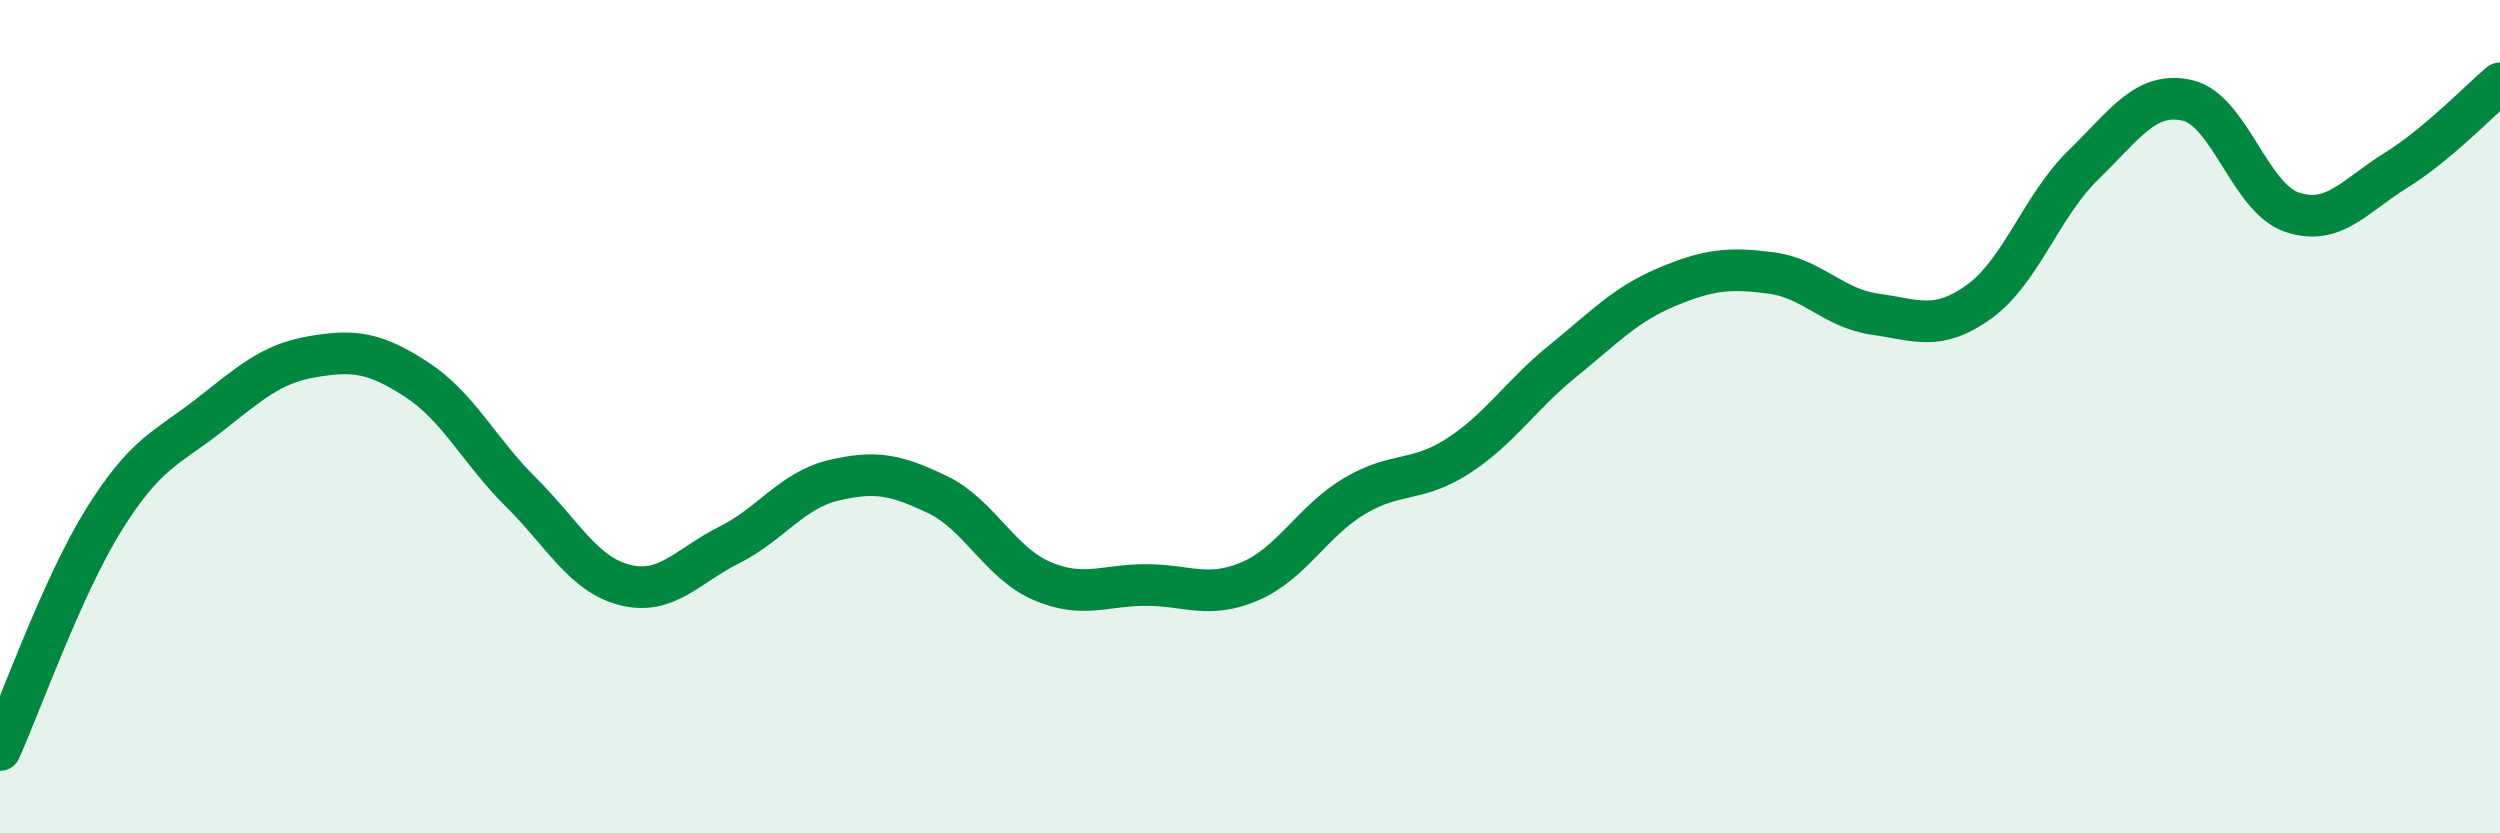
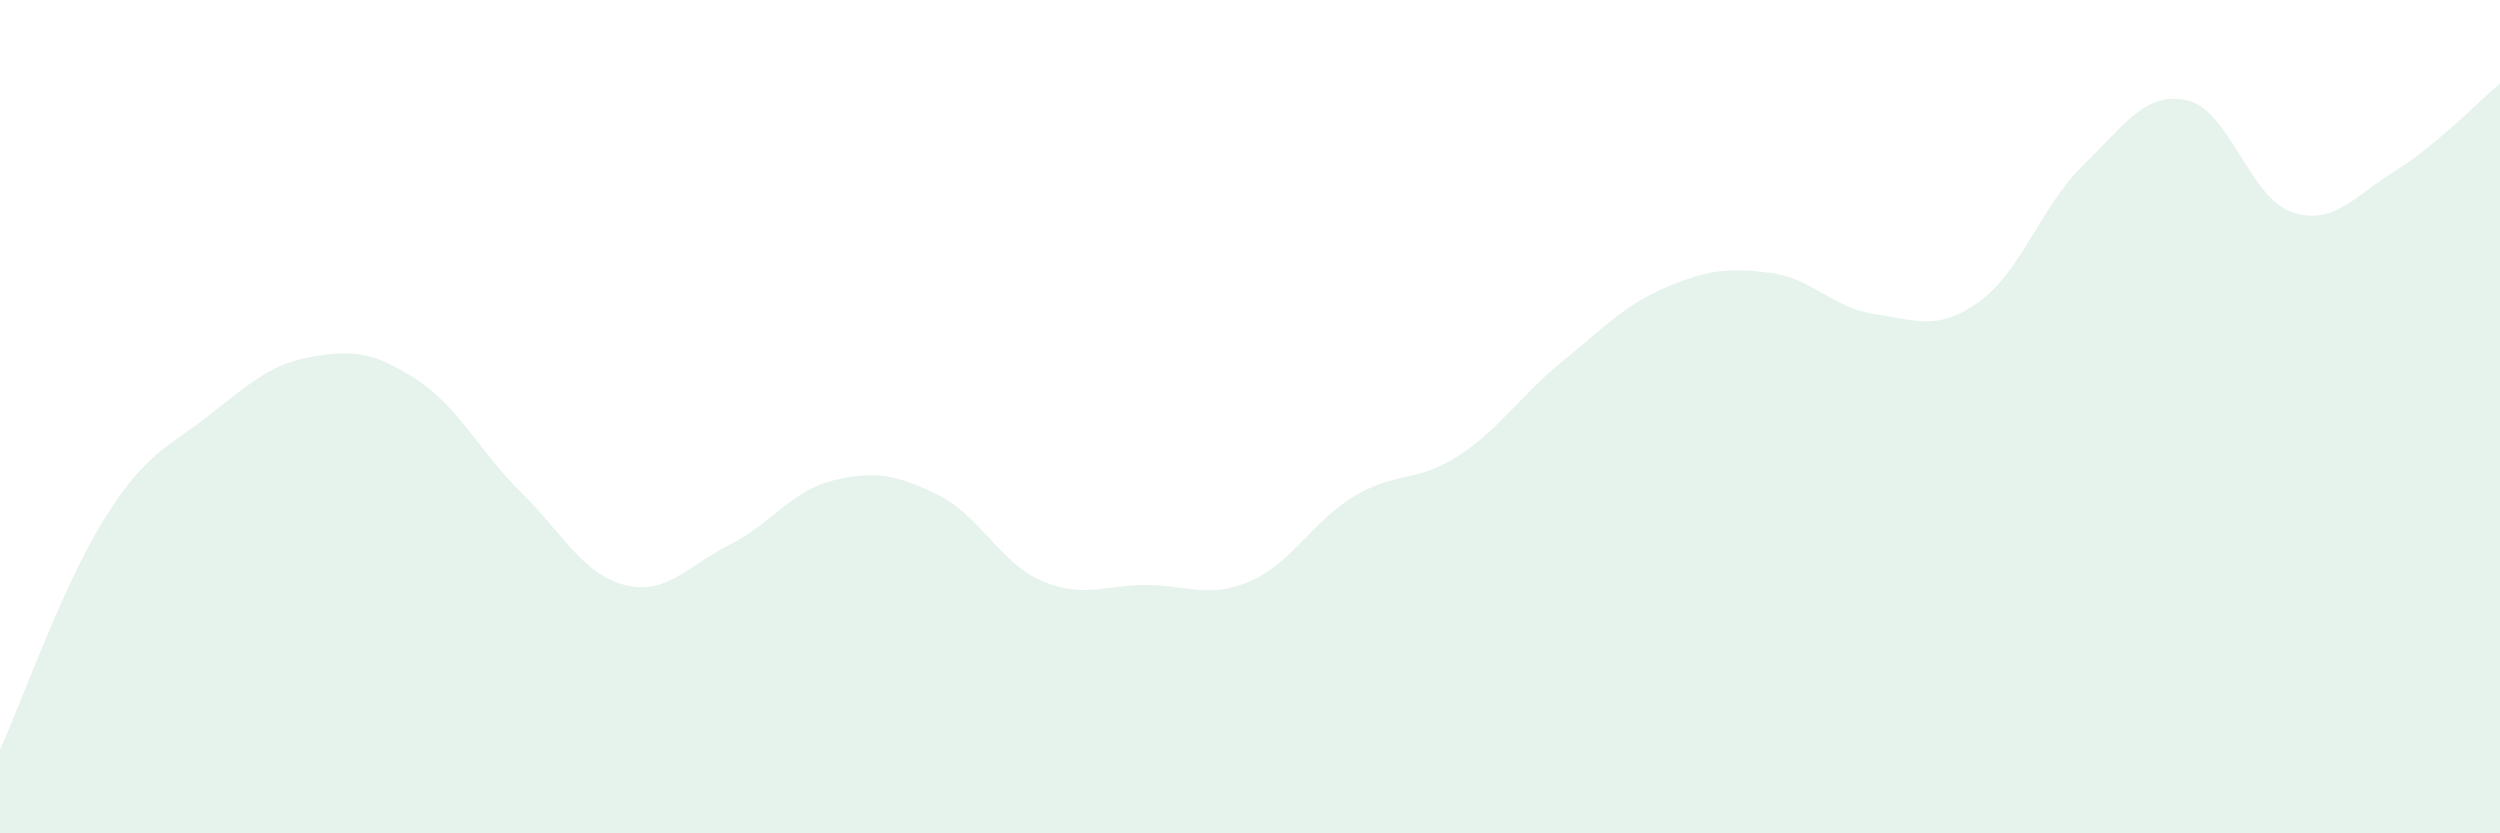
<svg xmlns="http://www.w3.org/2000/svg" width="60" height="20" viewBox="0 0 60 20">
  <path d="M 0,18 C 0.5,16.89 1.5,14.06 2.5,12.46 C 3.5,10.86 4,10.76 5,9.98 C 6,9.2 6.5,8.73 7.5,8.56 C 8.5,8.39 9,8.46 10,9.11 C 11,9.76 11.5,10.82 12.5,11.81 C 13.5,12.8 14,13.79 15,14.04 C 16,14.29 16.5,13.58 17.5,13.08 C 18.5,12.58 19,11.77 20,11.53 C 21,11.29 21.5,11.39 22.5,11.87 C 23.5,12.35 24,13.51 25,13.94 C 26,14.37 26.5,14.04 27.5,14.04 C 28.5,14.04 29,14.38 30,13.95 C 31,13.52 31.5,12.51 32.5,11.91 C 33.5,11.31 34,11.59 35,10.94 C 36,10.29 36.5,9.48 37.5,8.67 C 38.5,7.86 39,7.31 40,6.89 C 41,6.47 41.5,6.42 42.5,6.55 C 43.5,6.68 44,7.4 45,7.54 C 46,7.68 46.5,7.96 47.5,7.24 C 48.5,6.52 49,4.93 50,3.96 C 51,2.99 51.5,2.18 52.5,2.41 C 53.5,2.64 54,4.75 55,5.09 C 56,5.43 56.5,4.71 57.5,4.09 C 58.5,3.47 59.5,2.42 60,2L60 20L0 20Z" fill="#008740" opacity="0.1" stroke-linecap="round" stroke-linejoin="round" />
-   <path d="M 0,18 C 0.5,16.89 1.5,14.06 2.5,12.46 C 3.5,10.86 4,10.76 5,9.98 C 6,9.2 6.5,8.73 7.5,8.56 C 8.5,8.39 9,8.46 10,9.11 C 11,9.76 11.5,10.82 12.5,11.81 C 13.5,12.8 14,13.79 15,14.04 C 16,14.29 16.5,13.58 17.5,13.08 C 18.5,12.58 19,11.77 20,11.53 C 21,11.29 21.5,11.39 22.5,11.87 C 23.5,12.35 24,13.51 25,13.94 C 26,14.37 26.5,14.04 27.5,14.04 C 28.5,14.04 29,14.38 30,13.95 C 31,13.52 31.5,12.51 32.5,11.91 C 33.5,11.31 34,11.59 35,10.94 C 36,10.29 36.5,9.48 37.5,8.67 C 38.5,7.86 39,7.31 40,6.89 C 41,6.47 41.5,6.42 42.5,6.55 C 43.5,6.68 44,7.4 45,7.54 C 46,7.68 46.5,7.96 47.5,7.24 C 48.5,6.52 49,4.93 50,3.96 C 51,2.99 51.5,2.18 52.5,2.41 C 53.5,2.64 54,4.75 55,5.09 C 56,5.43 56.5,4.71 57.5,4.09 C 58.5,3.47 59.5,2.42 60,2" stroke="#008740" stroke-width="1" fill="none" stroke-linecap="round" stroke-linejoin="round" />
</svg>